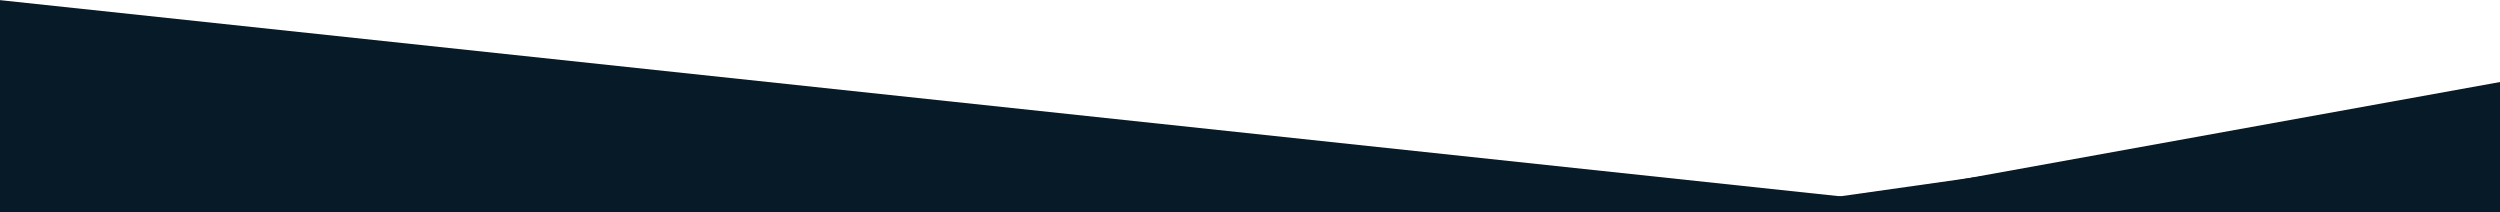
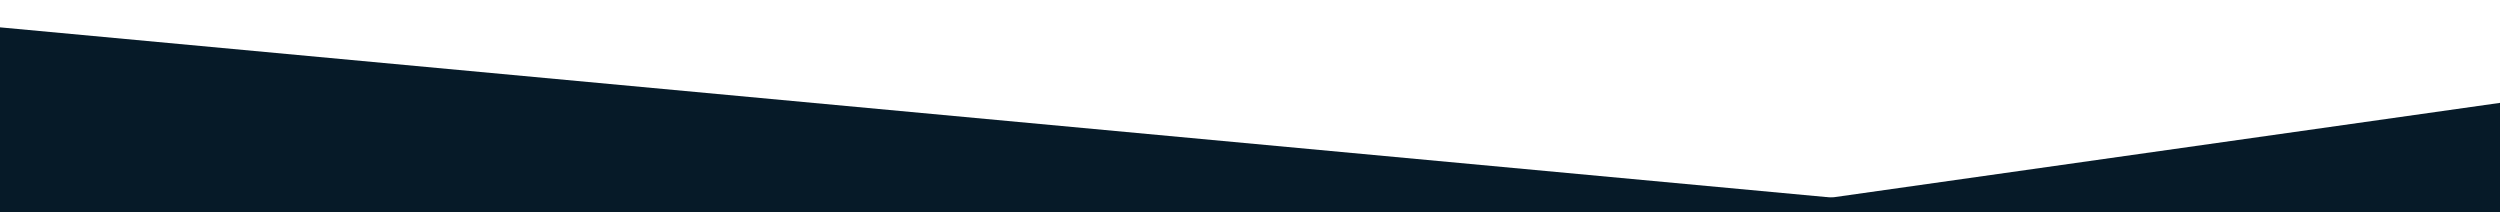
<svg xmlns="http://www.w3.org/2000/svg" width="1920" height="163" viewBox="0 0 1920 163" fill="none">
-   <path d="M1367 163H1920V63L1367 163Z" fill="#061a28" />
-   <path d="M1528 163H-1V0L1528 163Z" fill="#061a28" />
  <path d="M1528 163H0V21L1528 163Z" fill="#061a28" />
  <path d="M1327 163H1920V79L1327 163Z" fill="#061a28" />
</svg>